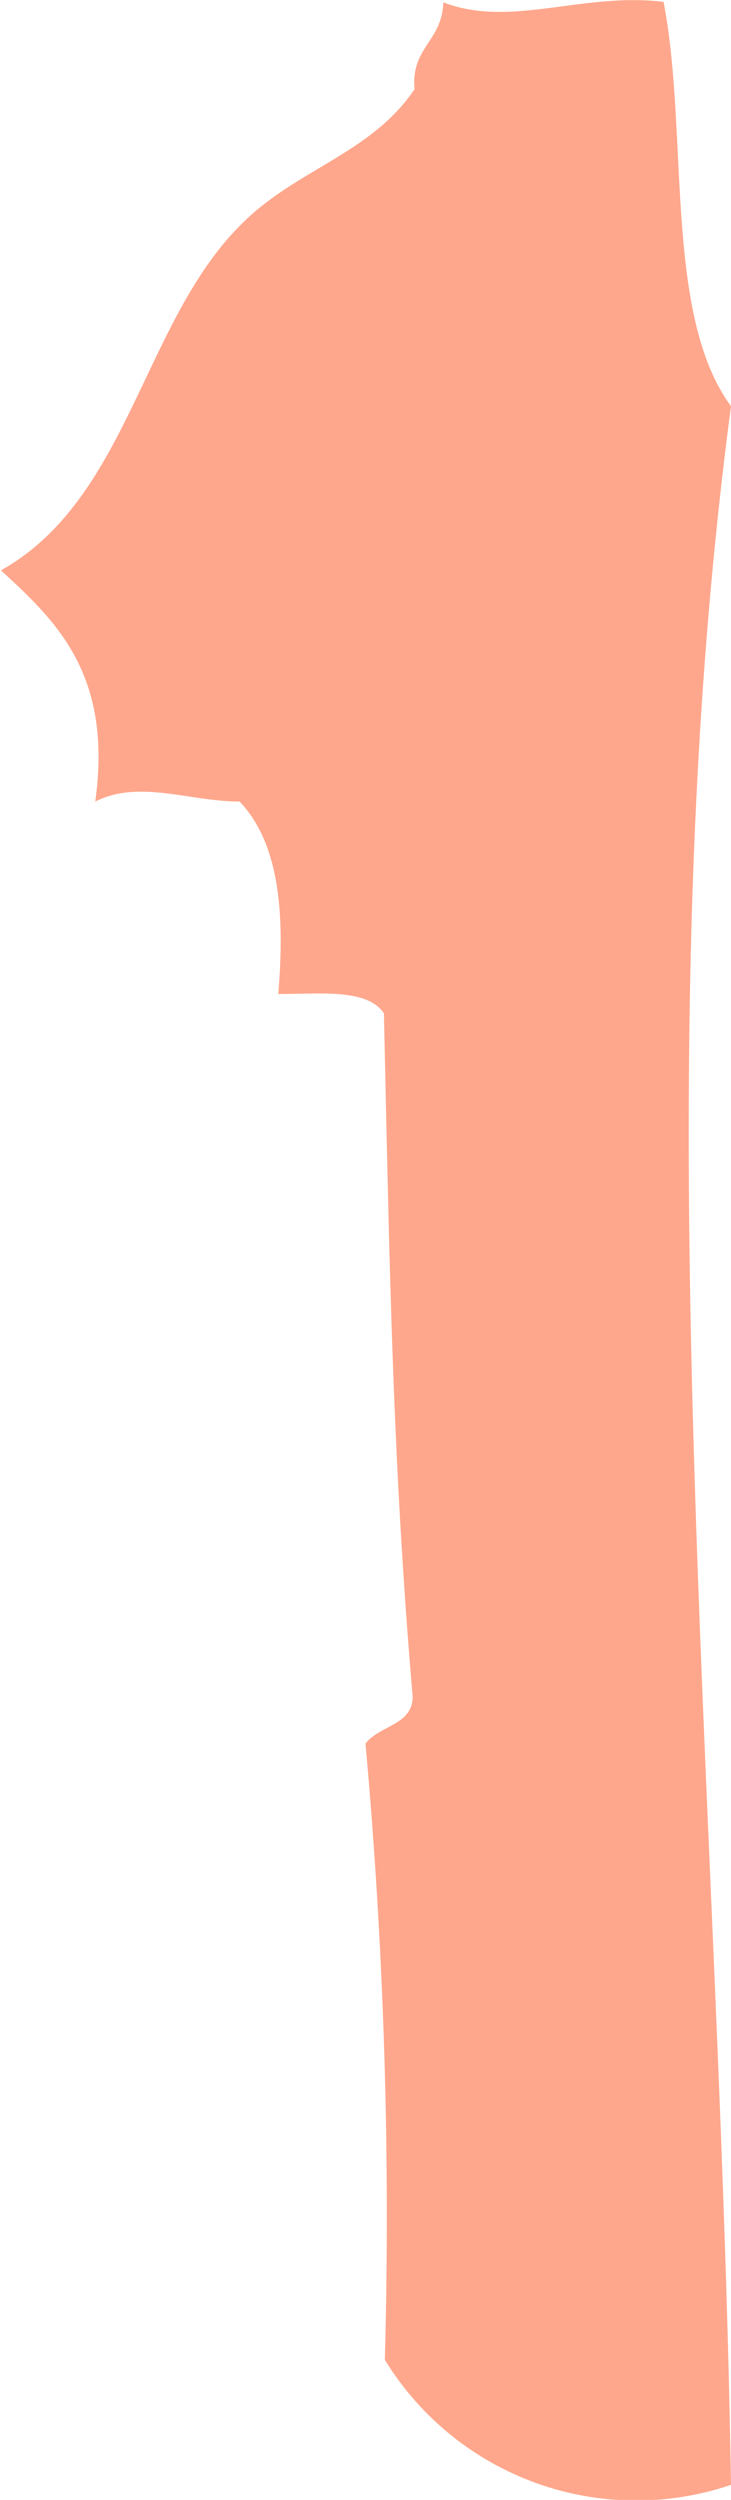
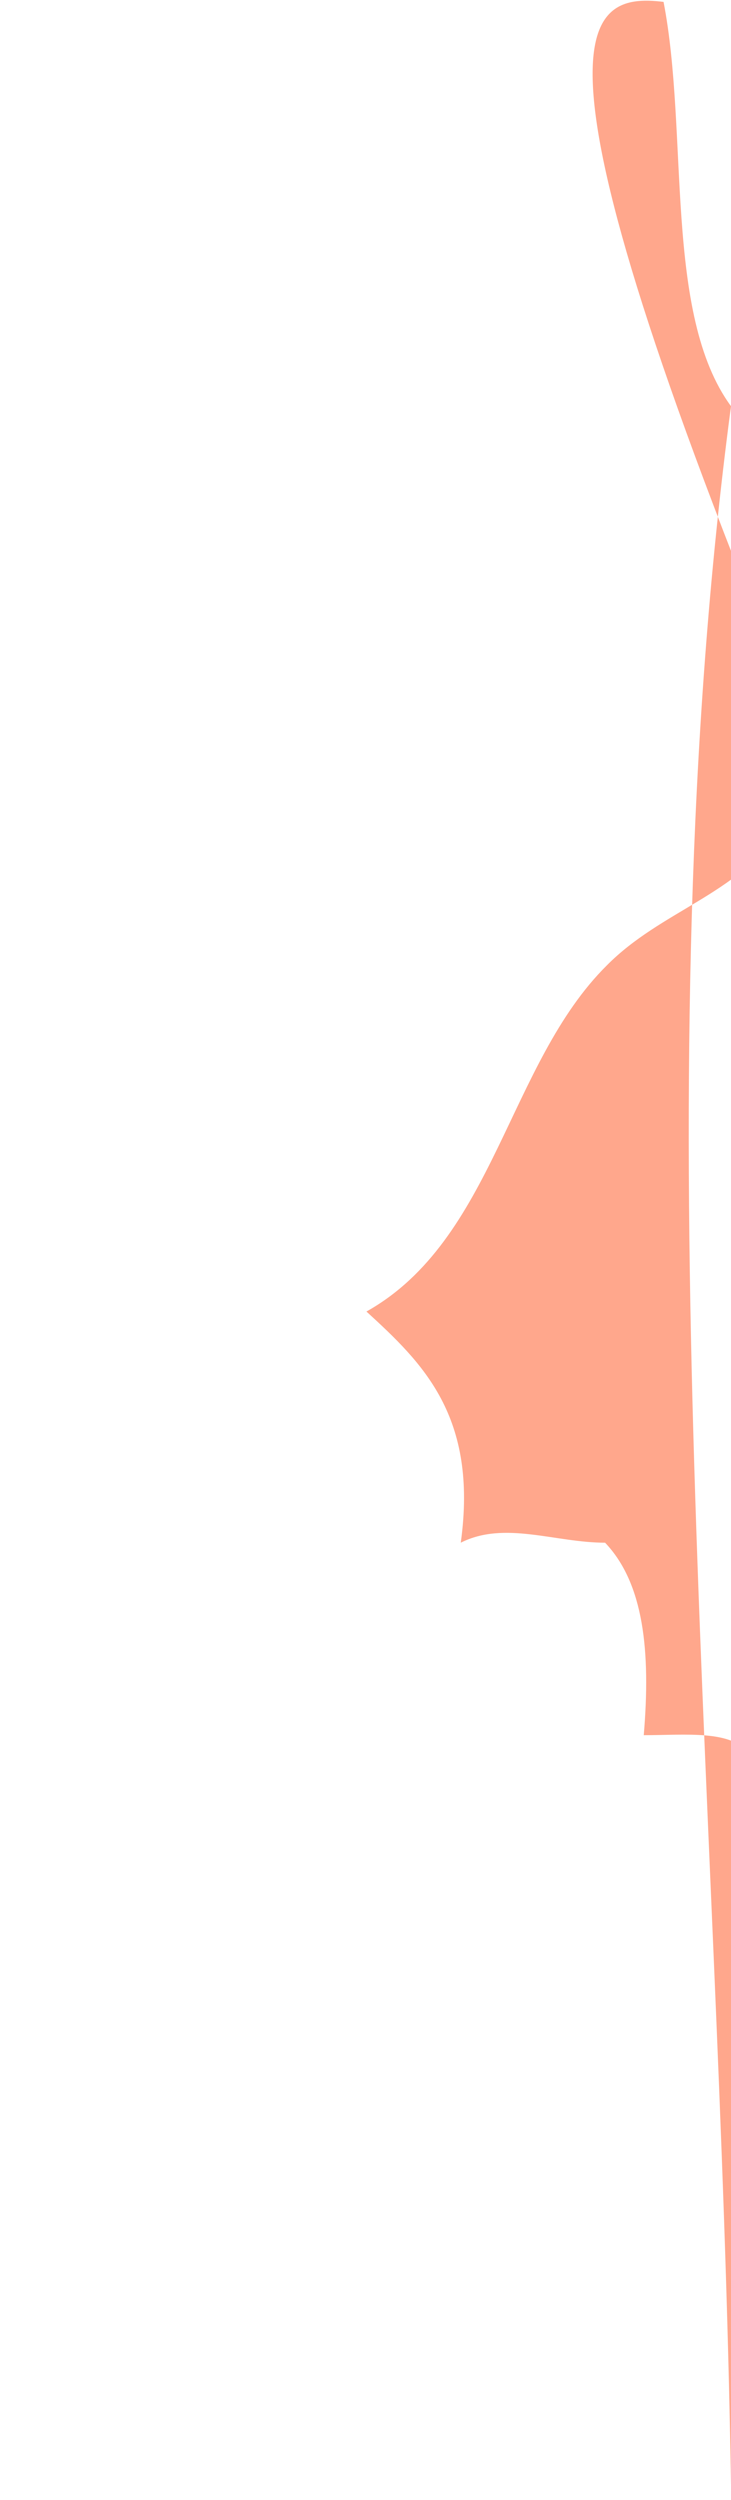
<svg xmlns="http://www.w3.org/2000/svg" id="Layer_1" data-name="Layer 1" viewBox="0 0 15.5 52.99">
  <defs>
    <style>.cls-1{opacity:0.75;}.cls-2{fill:#ff8a65;fill-rule:evenodd;}</style>
  </defs>
  <title>Armor Square</title>
  <g id="Map">
    <g id="City" class="cls-1">
      <g id="South">
-         <path class="cls-2" d="M363.51,261.73c0.54,2.79,0,6.62,1.43,8.57-1.89,14.26-.24,29.11,0,44.06a6.25,6.25,0,0,1-7.34-2.65,111.12,111.12,0,0,0-.41-13.06c0.29-.39,1-0.39,1-1-0.43-5-.49-9.18-0.61-14.48-0.35-.53-1.35-0.41-2.24-0.41,0.15-1.78,0-3.22-.82-4.08-1.06,0-2.13-.47-3.06,0,0.37-2.68-.81-3.81-2-4.9,2.71-1.52,3-5.26,5.1-7.34,1.15-1.16,2.75-1.49,3.67-2.86-0.08-.89.58-1,0.61-1.84C360.27,262.29,361.79,261.52,363.51,261.73Z" transform="translate(-349.44 -261.69)" />
+         <path class="cls-2" d="M363.51,261.73c0.54,2.79,0,6.62,1.43,8.57-1.89,14.26-.24,29.11,0,44.06c0.29-.39,1-0.39,1-1-0.43-5-.49-9.18-0.61-14.48-0.35-.53-1.35-0.41-2.24-0.41,0.15-1.78,0-3.22-.82-4.08-1.06,0-2.13-.47-3.06,0,0.37-2.68-.81-3.81-2-4.9,2.71-1.52,3-5.26,5.1-7.34,1.15-1.16,2.75-1.49,3.67-2.86-0.08-.89.58-1,0.61-1.84C360.27,262.29,361.79,261.52,363.51,261.73Z" transform="translate(-349.44 -261.69)" />
      </g>
    </g>
  </g>
</svg>